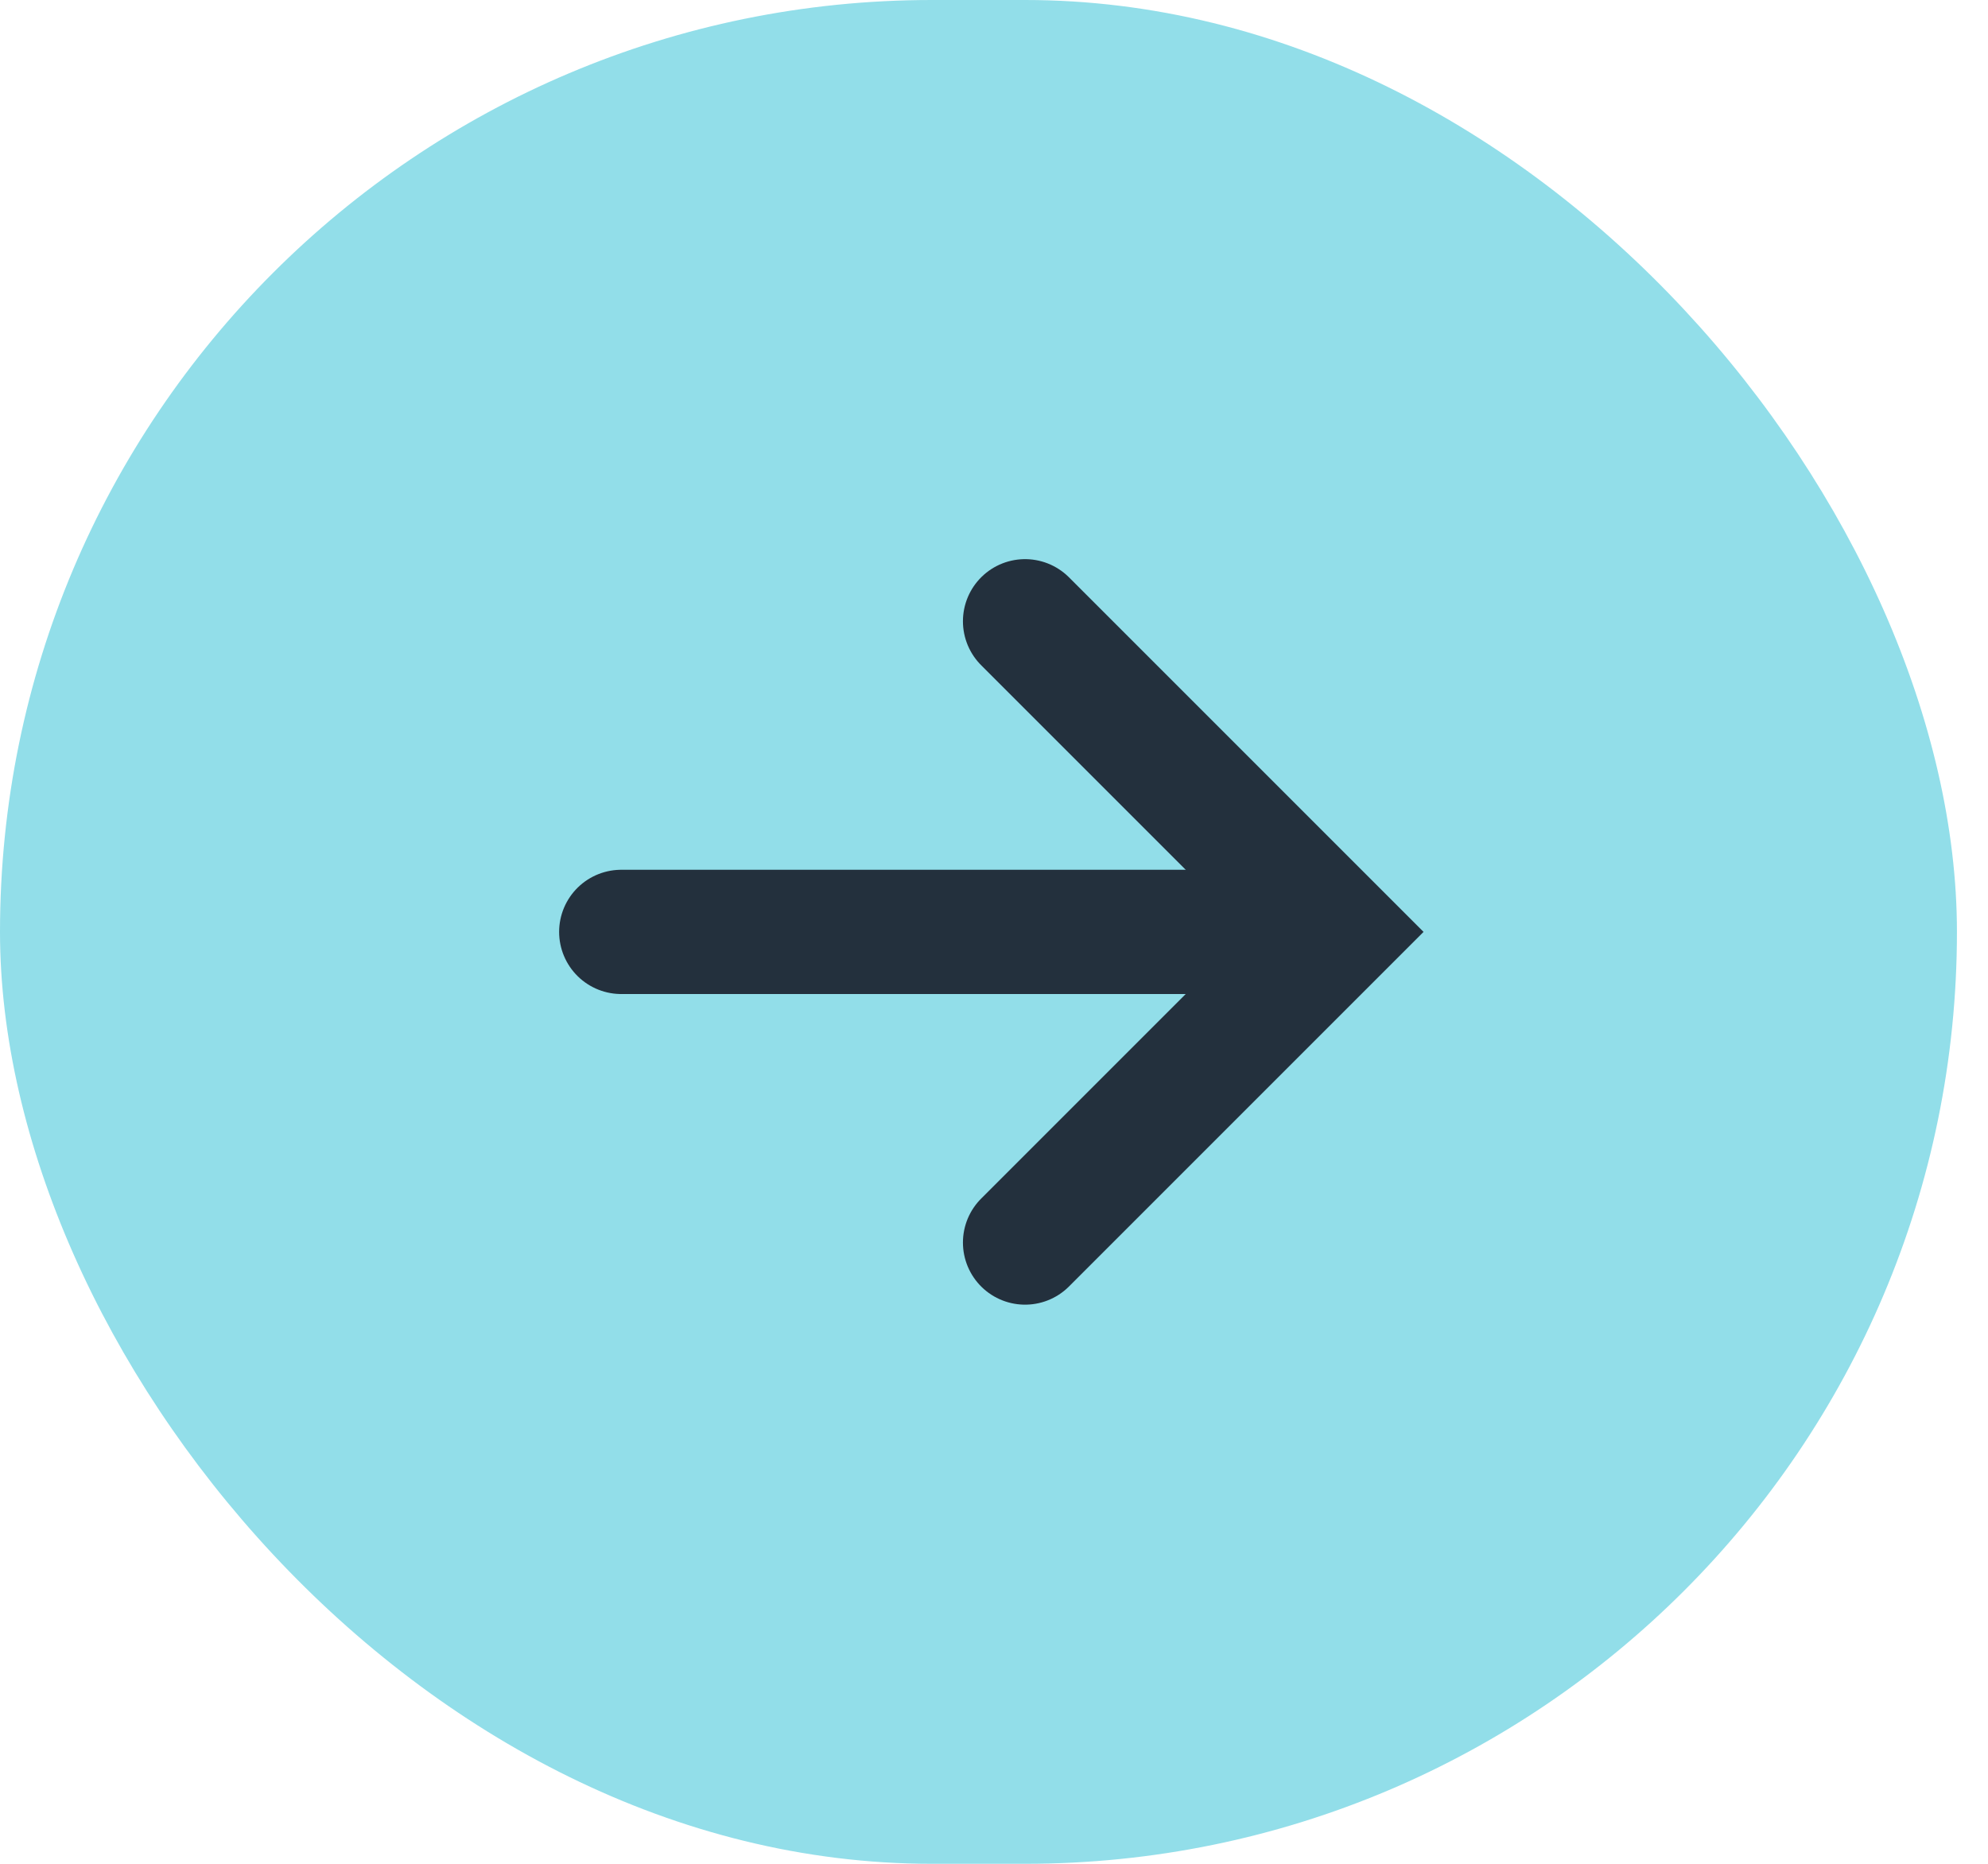
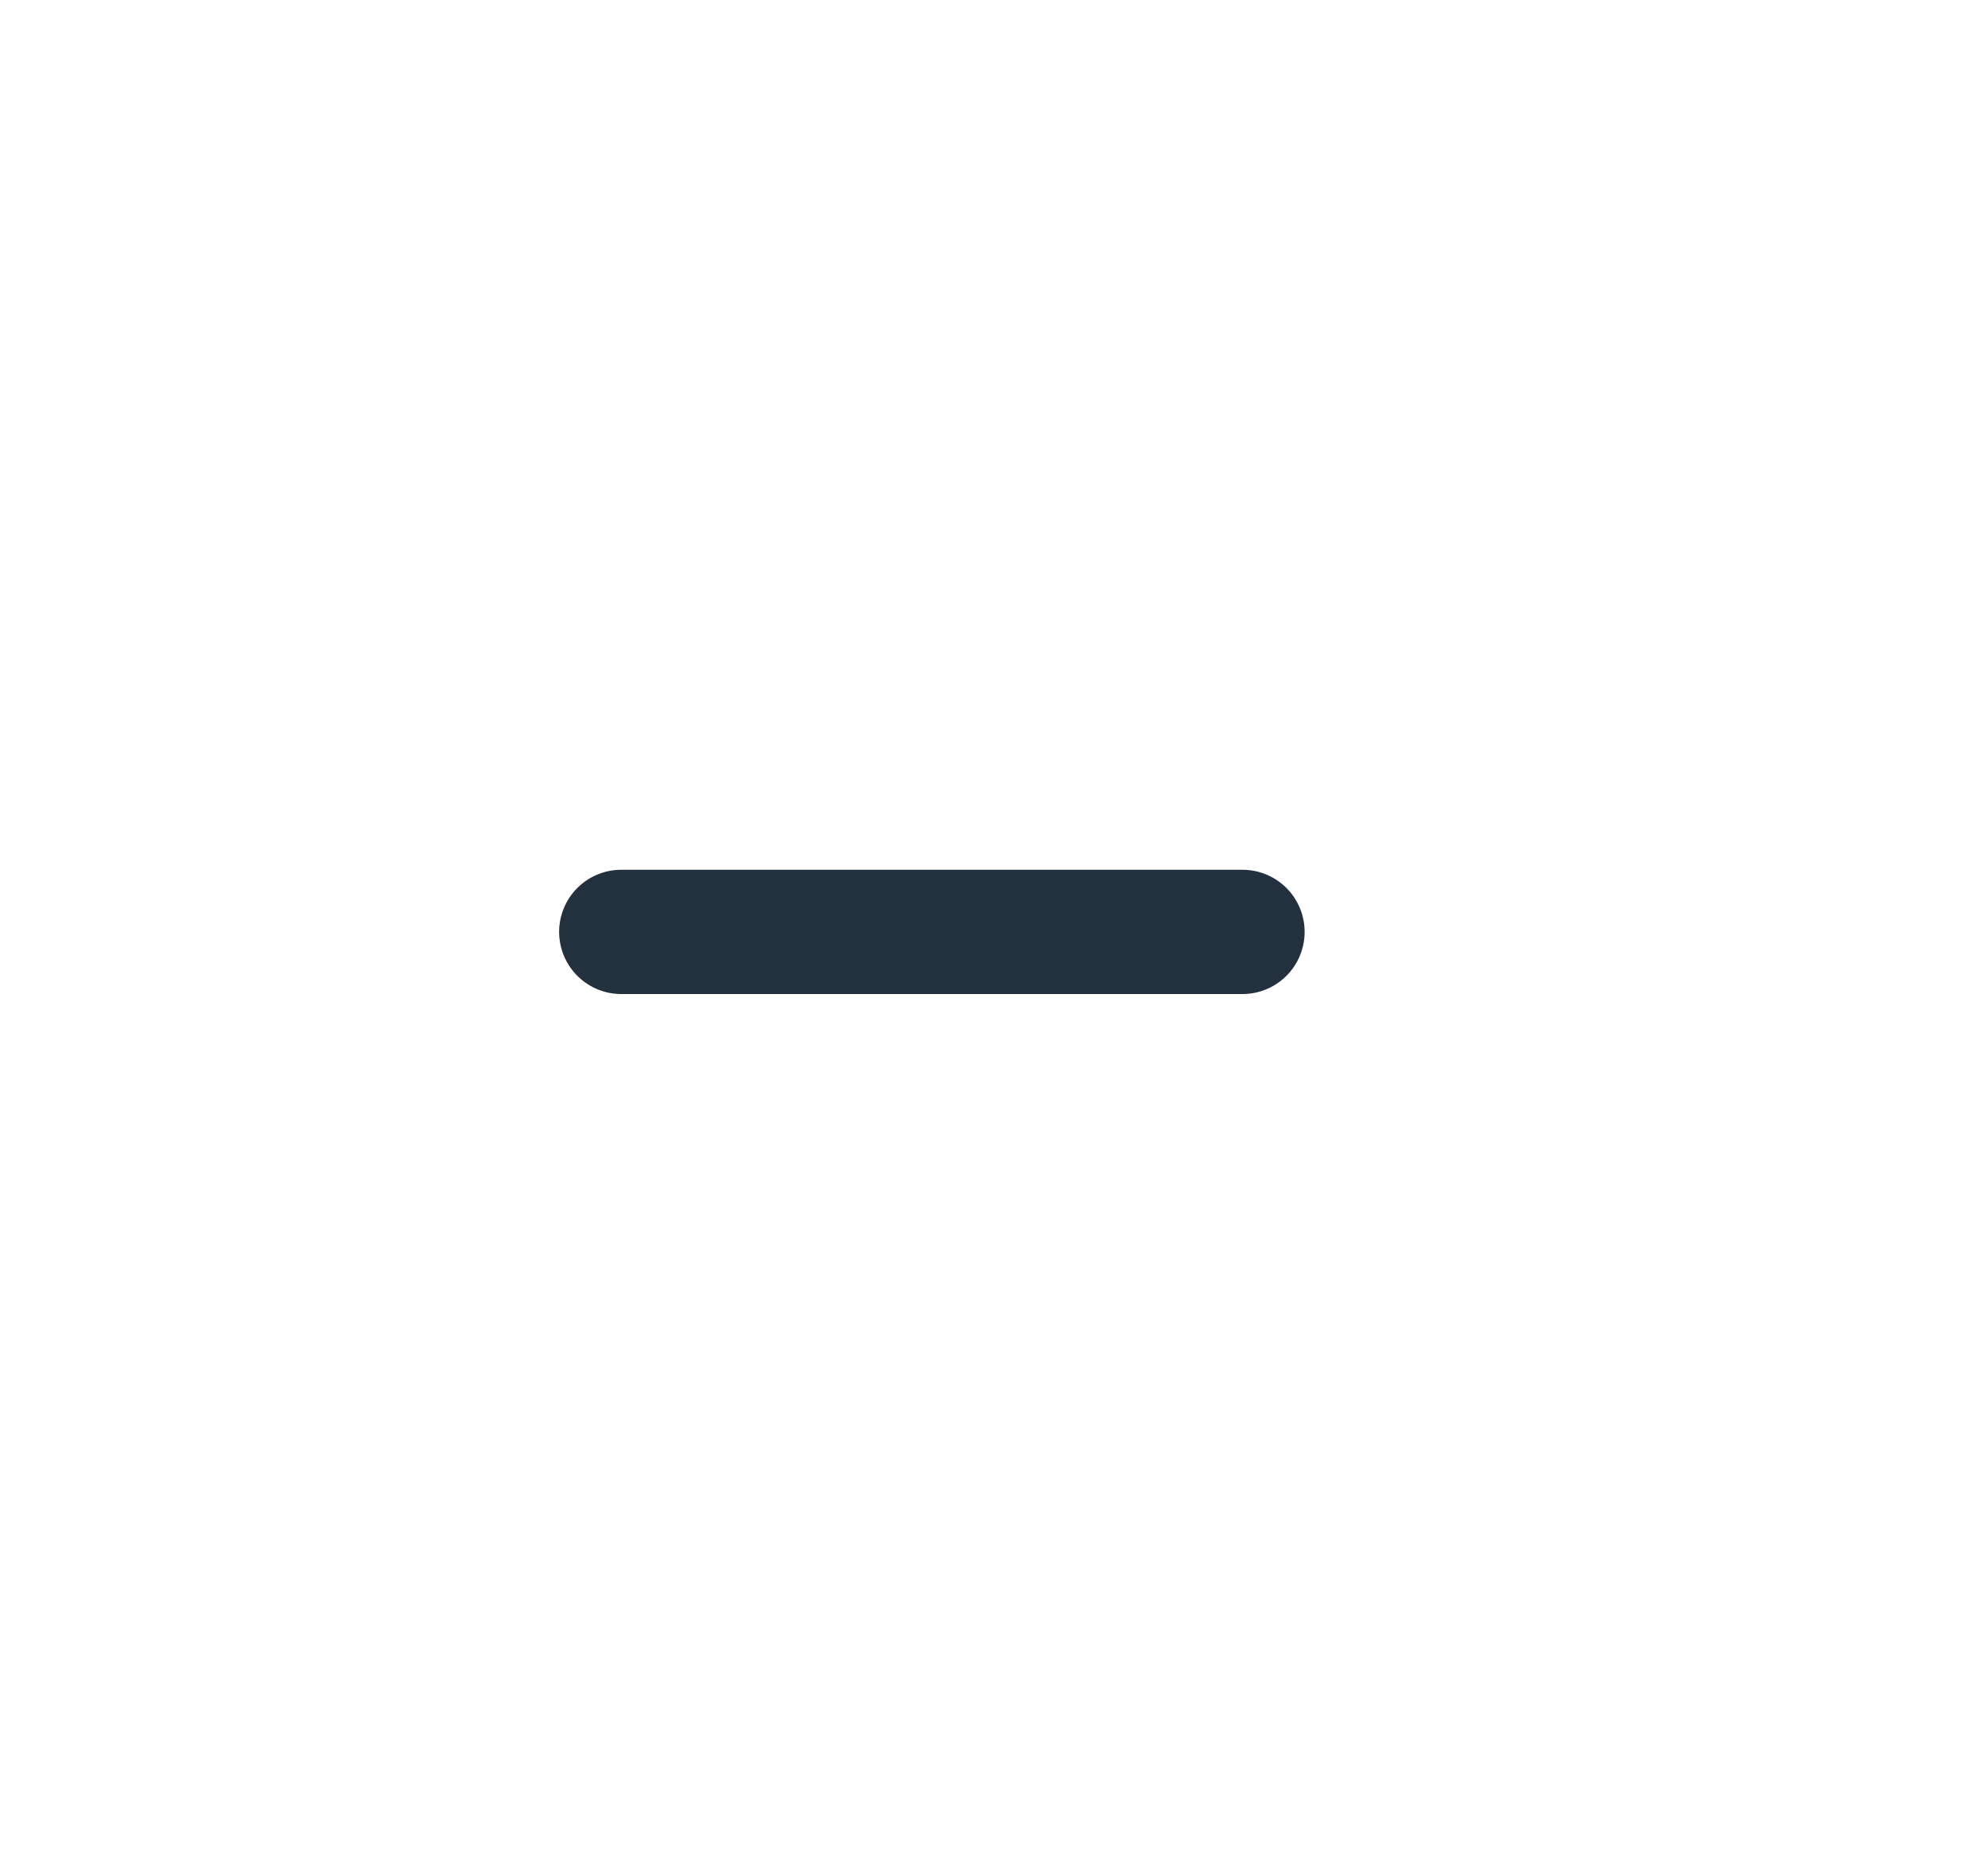
<svg xmlns="http://www.w3.org/2000/svg" fill="none" height="100%" overflow="visible" preserveAspectRatio="none" style="display: block;" viewBox="0 0 32 30" width="100%">
  <g id="Icon Container">
-     <rect fill="#92DEE9" height="30" rx="15" width="31.5" />
    <g id="Arrow Container">
      <path d="M10 15L20 15" id="Vector" stroke="#23303D" stroke-linecap="round" stroke-width="2" />
-       <path d="M16.5 10L21.5 15L16.5 20" id="Vector_2" stroke="#23303D" stroke-linecap="round" stroke-width="2" />
    </g>
  </g>
</svg>